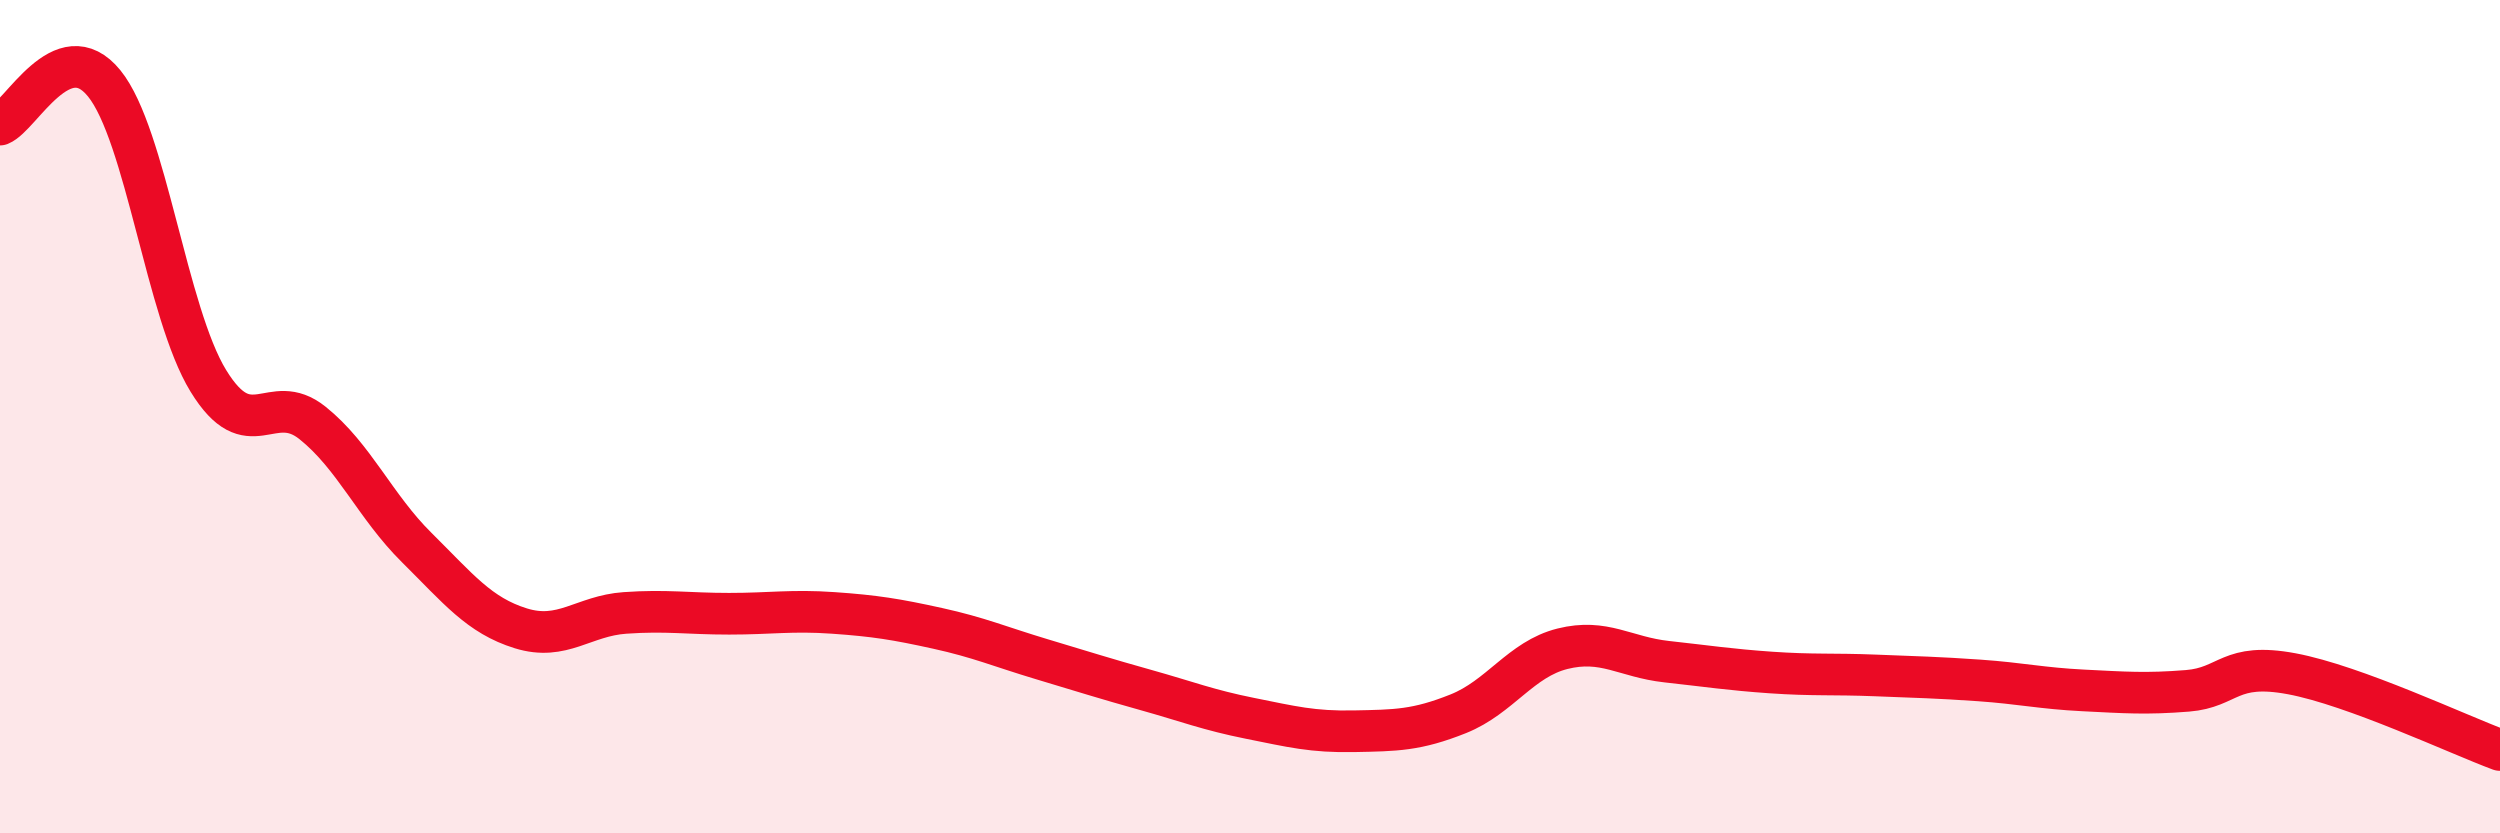
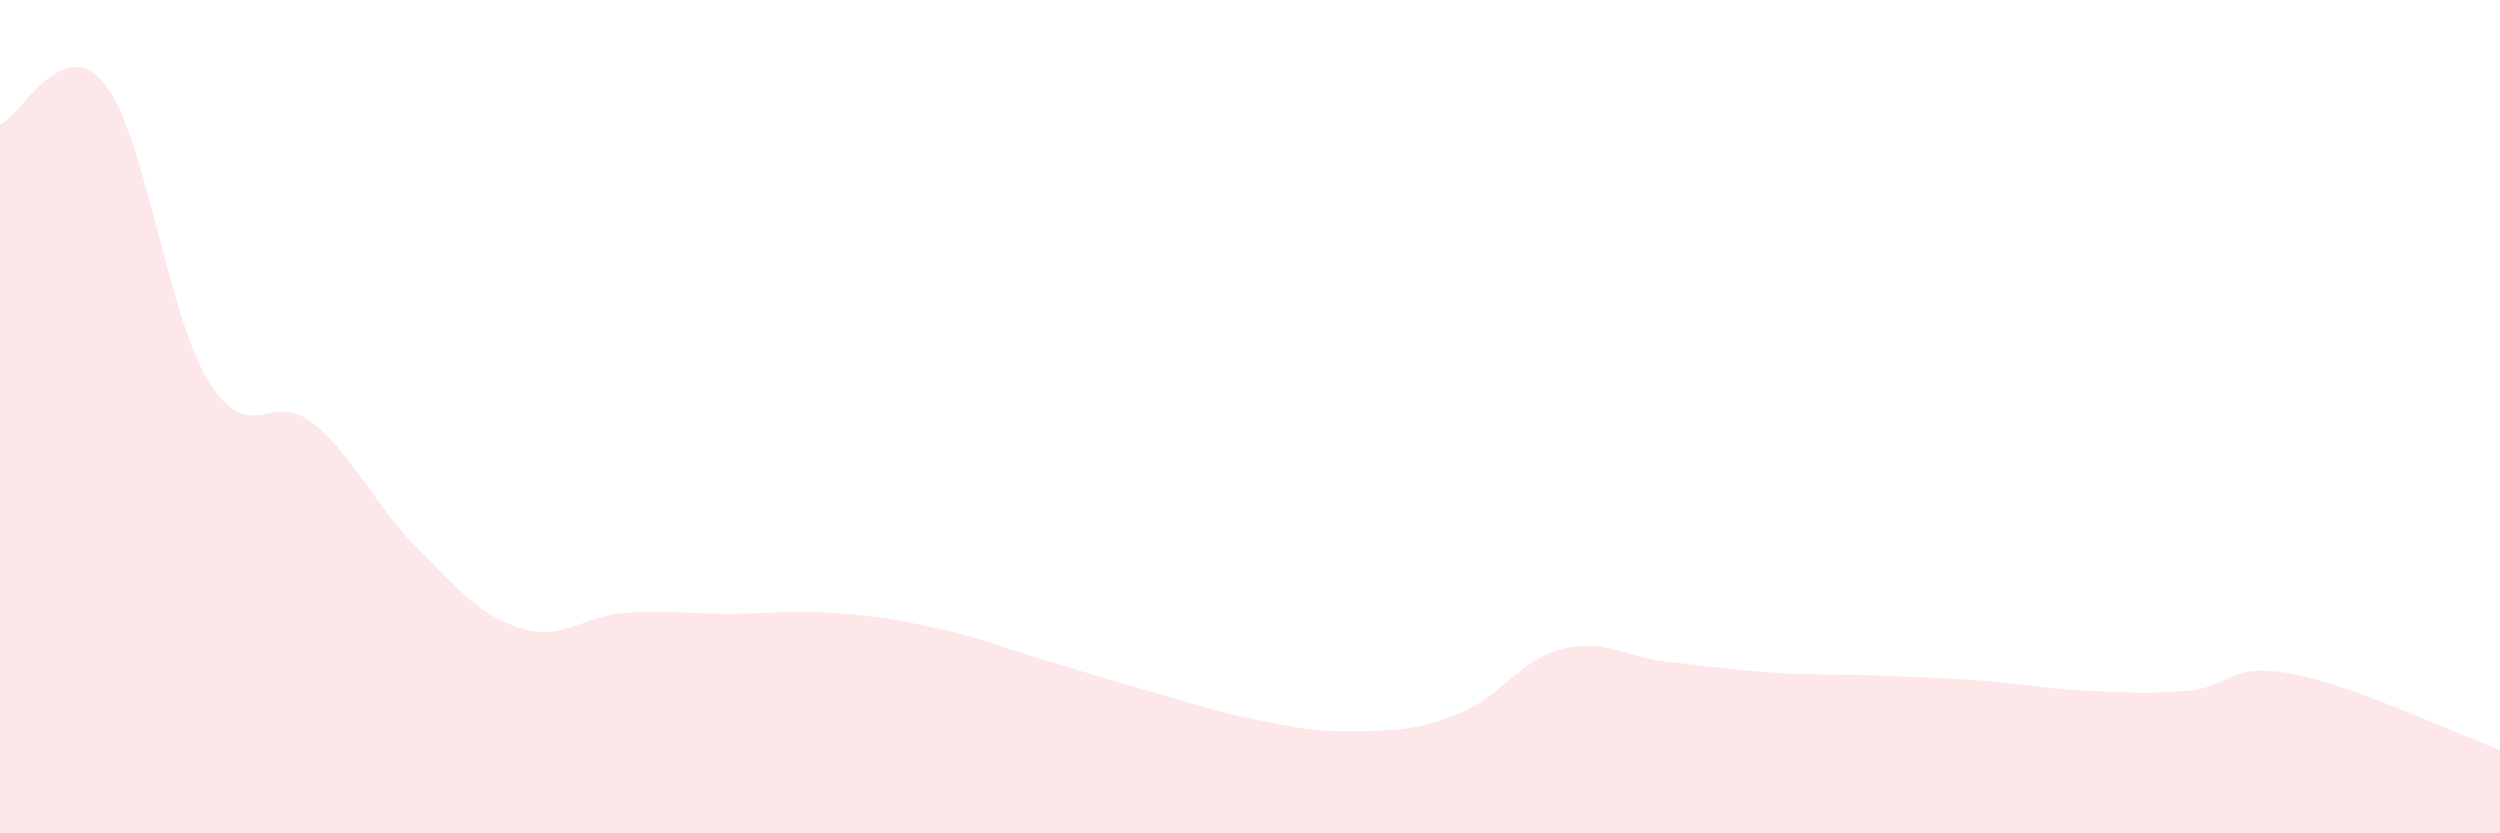
<svg xmlns="http://www.w3.org/2000/svg" width="60" height="20" viewBox="0 0 60 20">
  <path d="M 0,2.99 C 0.5,2.79 1.5,0.77 2.5,2 C 3.5,3.23 4,7.51 5,9.14 C 6,10.77 6.5,9.35 7.5,10.15 C 8.5,10.95 9,12.15 10,13.14 C 11,14.13 11.5,14.77 12.5,15.08 C 13.5,15.39 14,14.78 15,14.71 C 16,14.64 16.5,14.73 17.5,14.73 C 18.5,14.73 19,14.64 20,14.71 C 21,14.78 21.5,14.86 22.5,15.08 C 23.5,15.3 24,15.52 25,15.82 C 26,16.12 26.5,16.28 27.5,16.56 C 28.5,16.84 29,17.04 30,17.24 C 31,17.44 31.5,17.57 32.5,17.55 C 33.5,17.53 34,17.53 35,17.13 C 36,16.73 36.5,15.82 37.5,15.57 C 38.5,15.32 39,15.77 40,15.88 C 41,15.99 41.5,16.07 42.5,16.14 C 43.5,16.21 44,16.17 45,16.21 C 46,16.25 46.5,16.26 47.5,16.33 C 48.5,16.4 49,16.52 50,16.57 C 51,16.62 51.5,16.66 52.5,16.58 C 53.5,16.5 53.5,15.89 55,16.17 C 56.5,16.45 59,17.63 60,18L60 20L0 20Z" fill="#EB0A25" opacity="0.1" stroke-linecap="round" stroke-linejoin="round" />
-   <path d="M 0,2.99 C 0.5,2.79 1.5,0.77 2.5,2 C 3.5,3.23 4,7.51 5,9.14 C 6,10.77 6.5,9.35 7.5,10.15 C 8.5,10.95 9,12.15 10,13.14 C 11,14.13 11.5,14.77 12.5,15.08 C 13.5,15.39 14,14.78 15,14.71 C 16,14.64 16.5,14.73 17.5,14.73 C 18.5,14.73 19,14.64 20,14.71 C 21,14.78 21.5,14.86 22.5,15.08 C 23.5,15.3 24,15.52 25,15.82 C 26,16.12 26.5,16.28 27.5,16.56 C 28.5,16.84 29,17.04 30,17.24 C 31,17.44 31.5,17.57 32.5,17.55 C 33.5,17.53 34,17.53 35,17.13 C 36,16.73 36.5,15.82 37.5,15.57 C 38.5,15.32 39,15.77 40,15.88 C 41,15.99 41.5,16.07 42.5,16.14 C 43.5,16.21 44,16.17 45,16.21 C 46,16.25 46.5,16.26 47.5,16.33 C 48.5,16.4 49,16.52 50,16.57 C 51,16.62 51.5,16.66 52.5,16.58 C 53.5,16.5 53.5,15.89 55,16.17 C 56.5,16.45 59,17.63 60,18" stroke="#EB0A25" stroke-width="1" fill="none" stroke-linecap="round" stroke-linejoin="round" />
</svg>